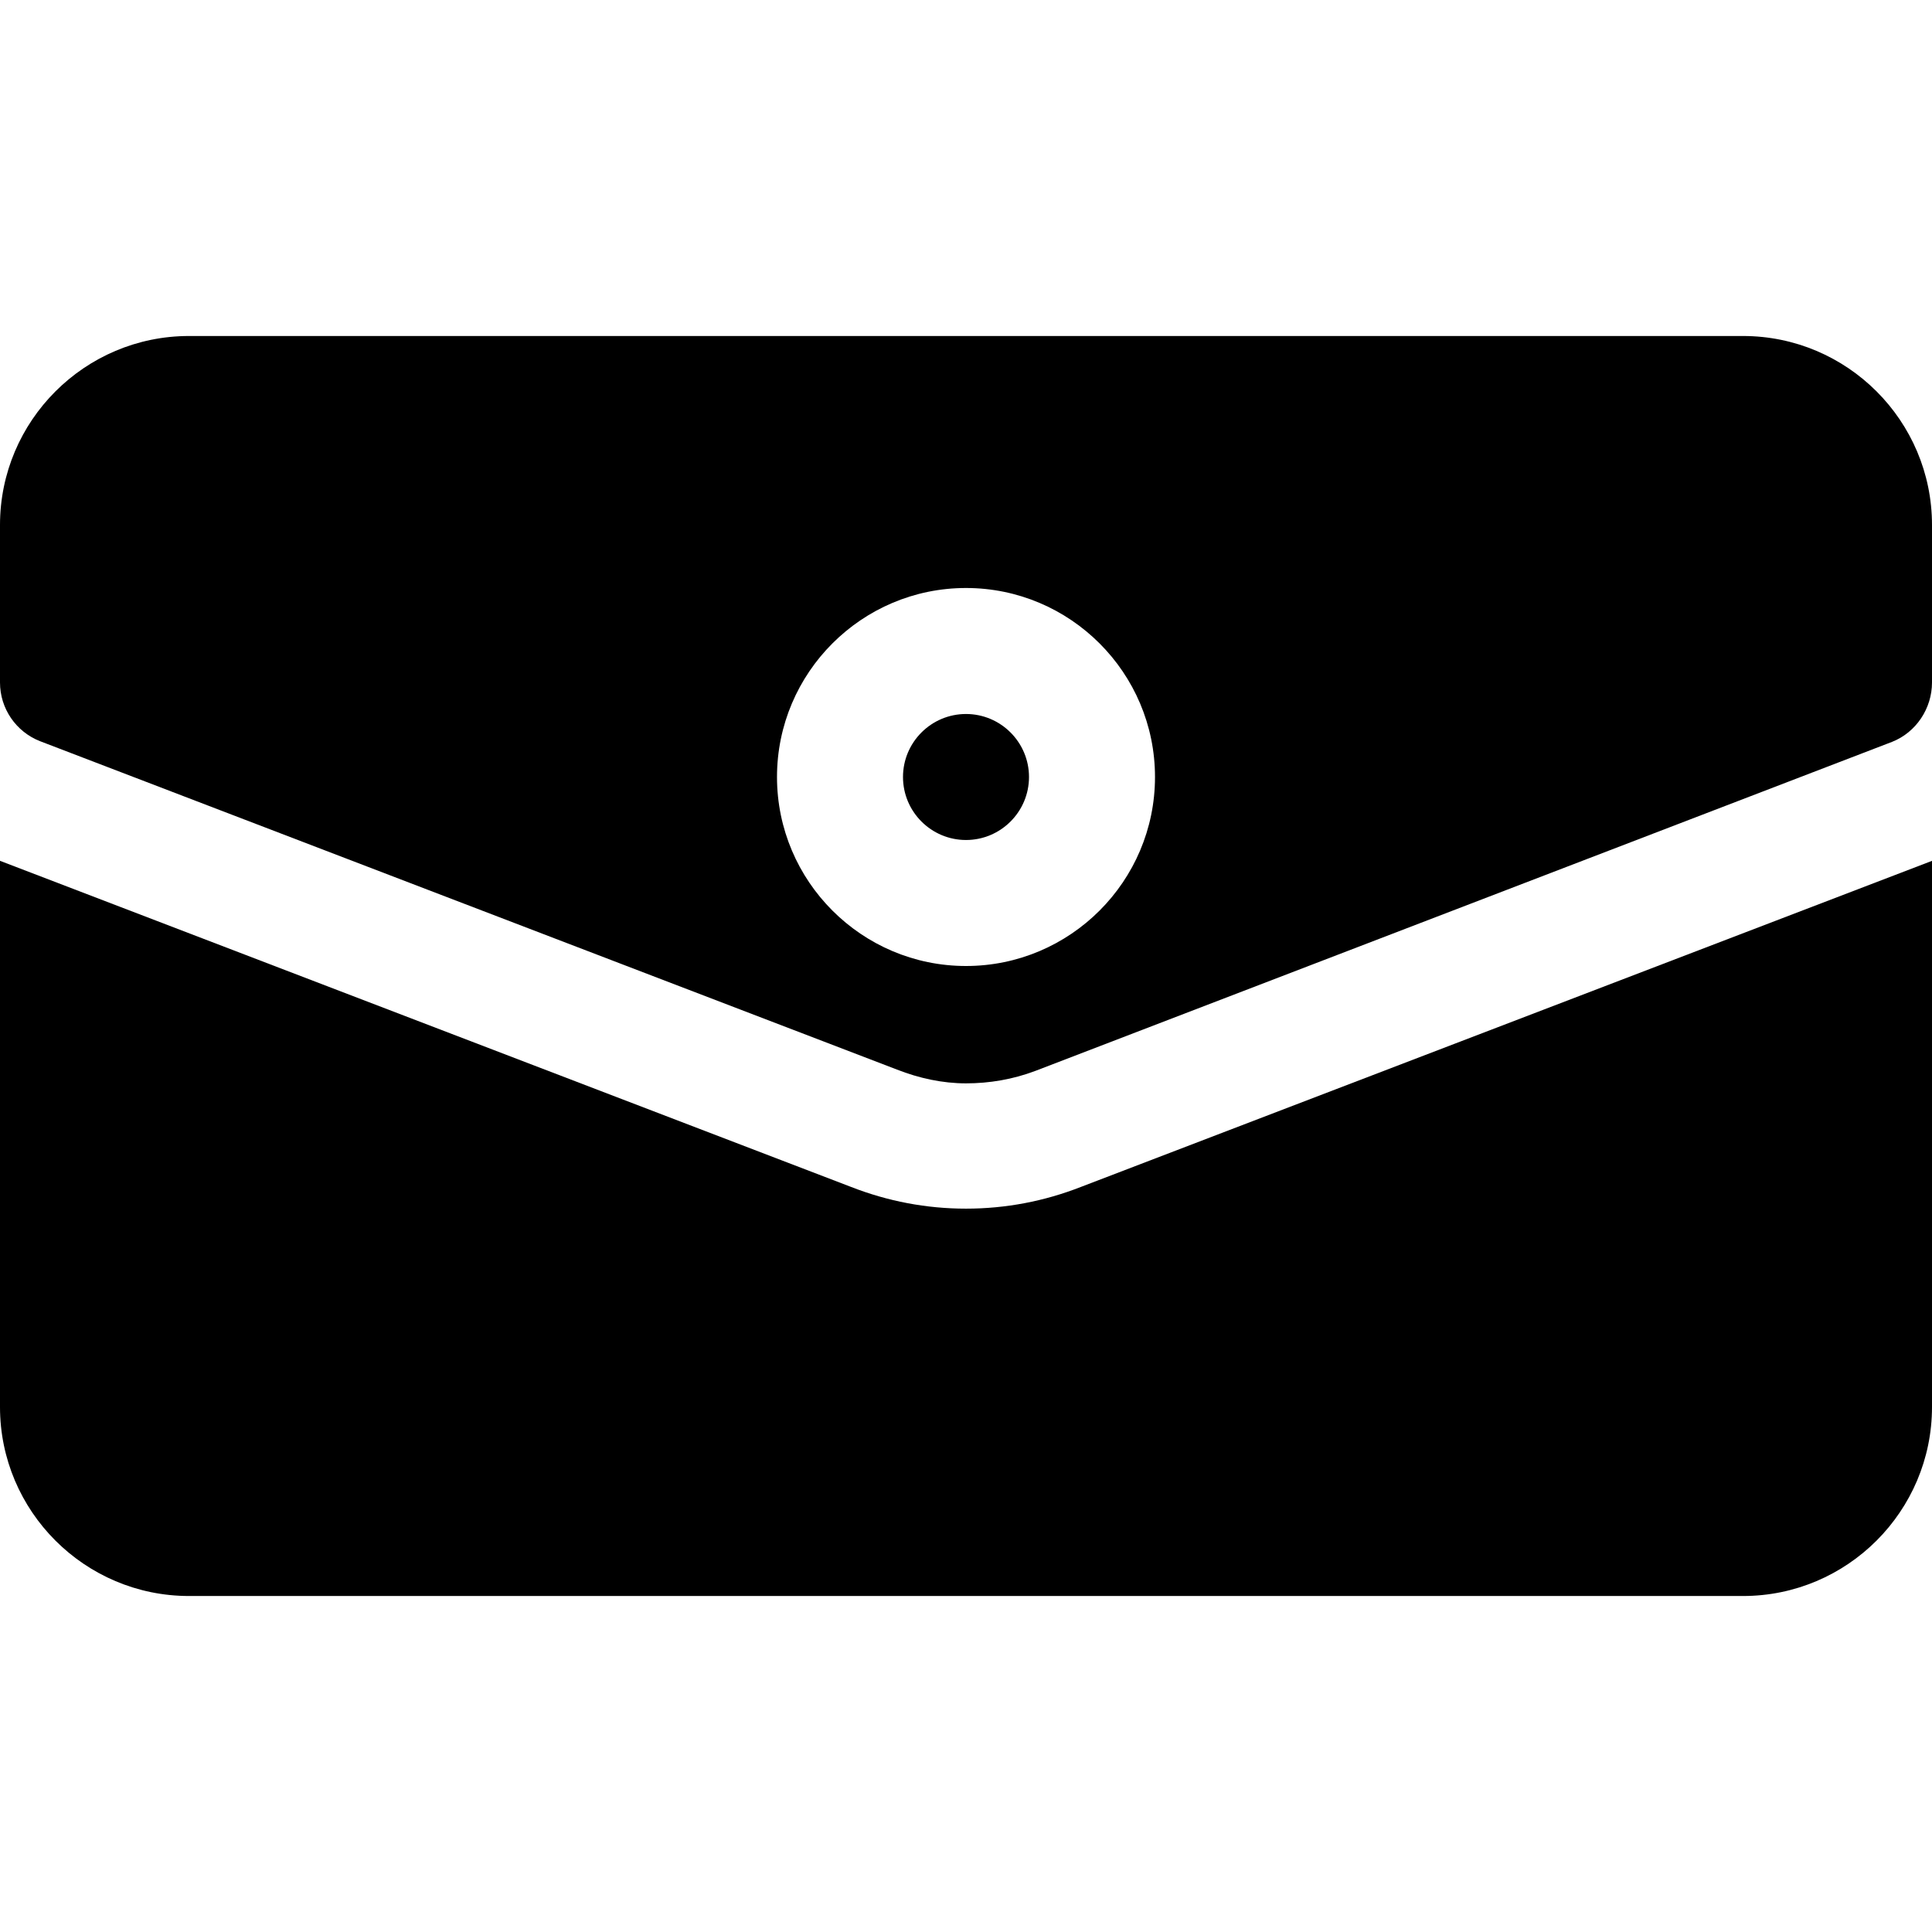
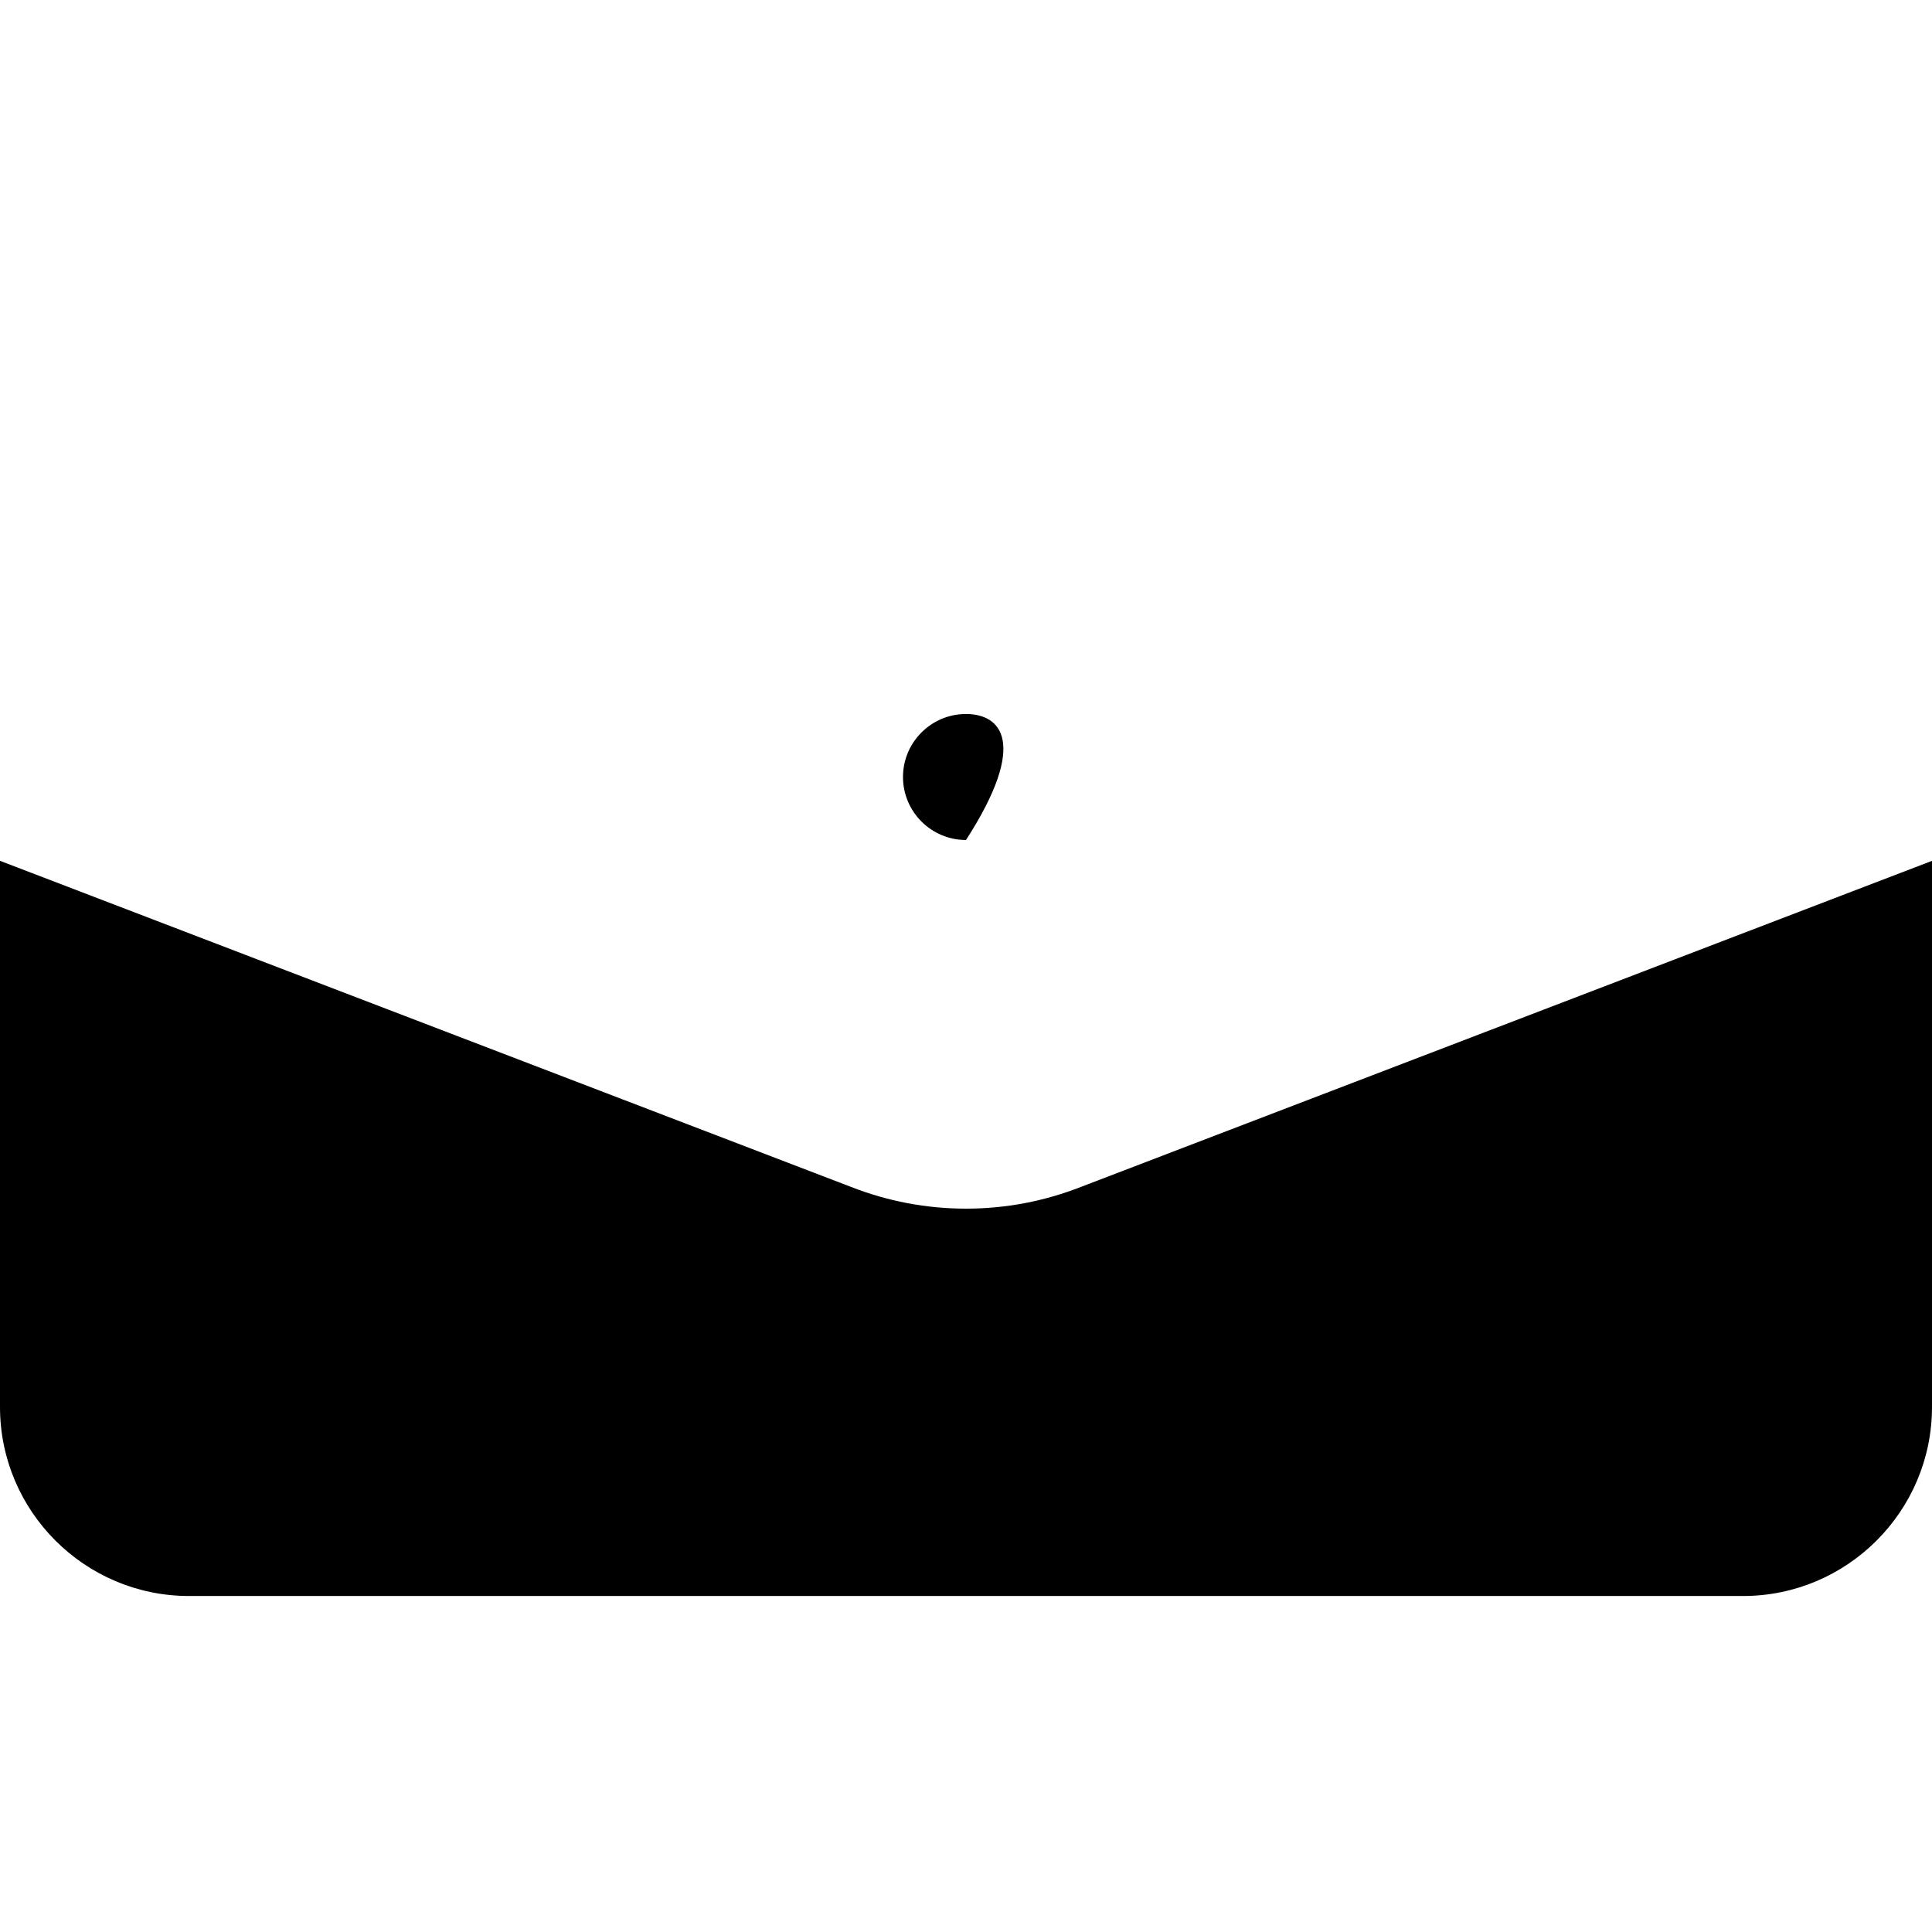
<svg xmlns="http://www.w3.org/2000/svg" fill="#000000" height="800px" width="800px" version="1.1" id="Layer_1" viewBox="0 0 512 512" xml:space="preserve">
  <g>
    <g>
-       <path d="M461.913,89.044H50.087C22.468,89.044,0,111.511,0,139.13v41.739c0,6.87,4.206,13.033,10.587,15.544l227.109,87.032    c5.902,2.315,12.109,3.657,18.304,3.657s12.403-1.051,18.304-3.277c0,0,0,0,0.011,0l227.098-87.223    c6.38-2.511,10.587-8.864,10.587-15.734V139.13C512,111.511,489.532,89.044,461.913,89.044z M256,256    c-27.619,0-50.087-22.468-50.087-50.087c0-27.619,22.468-50.087,50.087-50.087s50.087,22.468,50.087,50.087    C306.087,233.532,283.619,256,256,256z" />
-     </g>
+       </g>
  </g>
  <g>
    <g>
-       <path d="M256,189.217c-9.206,0-16.696,7.49-16.696,16.696c0,9.206,7.49,16.696,16.696,16.696s16.696-7.49,16.696-16.696    C272.696,196.707,265.206,189.217,256,189.217z" />
+       <path d="M256,189.217c-9.206,0-16.696,7.49-16.696,16.696c0,9.206,7.49,16.696,16.696,16.696C272.696,196.707,265.206,189.217,256,189.217z" />
    </g>
  </g>
  <g>
    <g>
      <path d="M286.522,314.522c-9.805,3.848-20.065,5.782-30.522,5.782c-10.467,0-20.728-1.946-30.5-5.772L0,228.125V372.87    c0,27.619,22.468,50.087,50.087,50.087h411.826c27.619,0,50.087-22.468,50.087-50.087V228.133L286.522,314.522z" />
    </g>
  </g>
</svg>